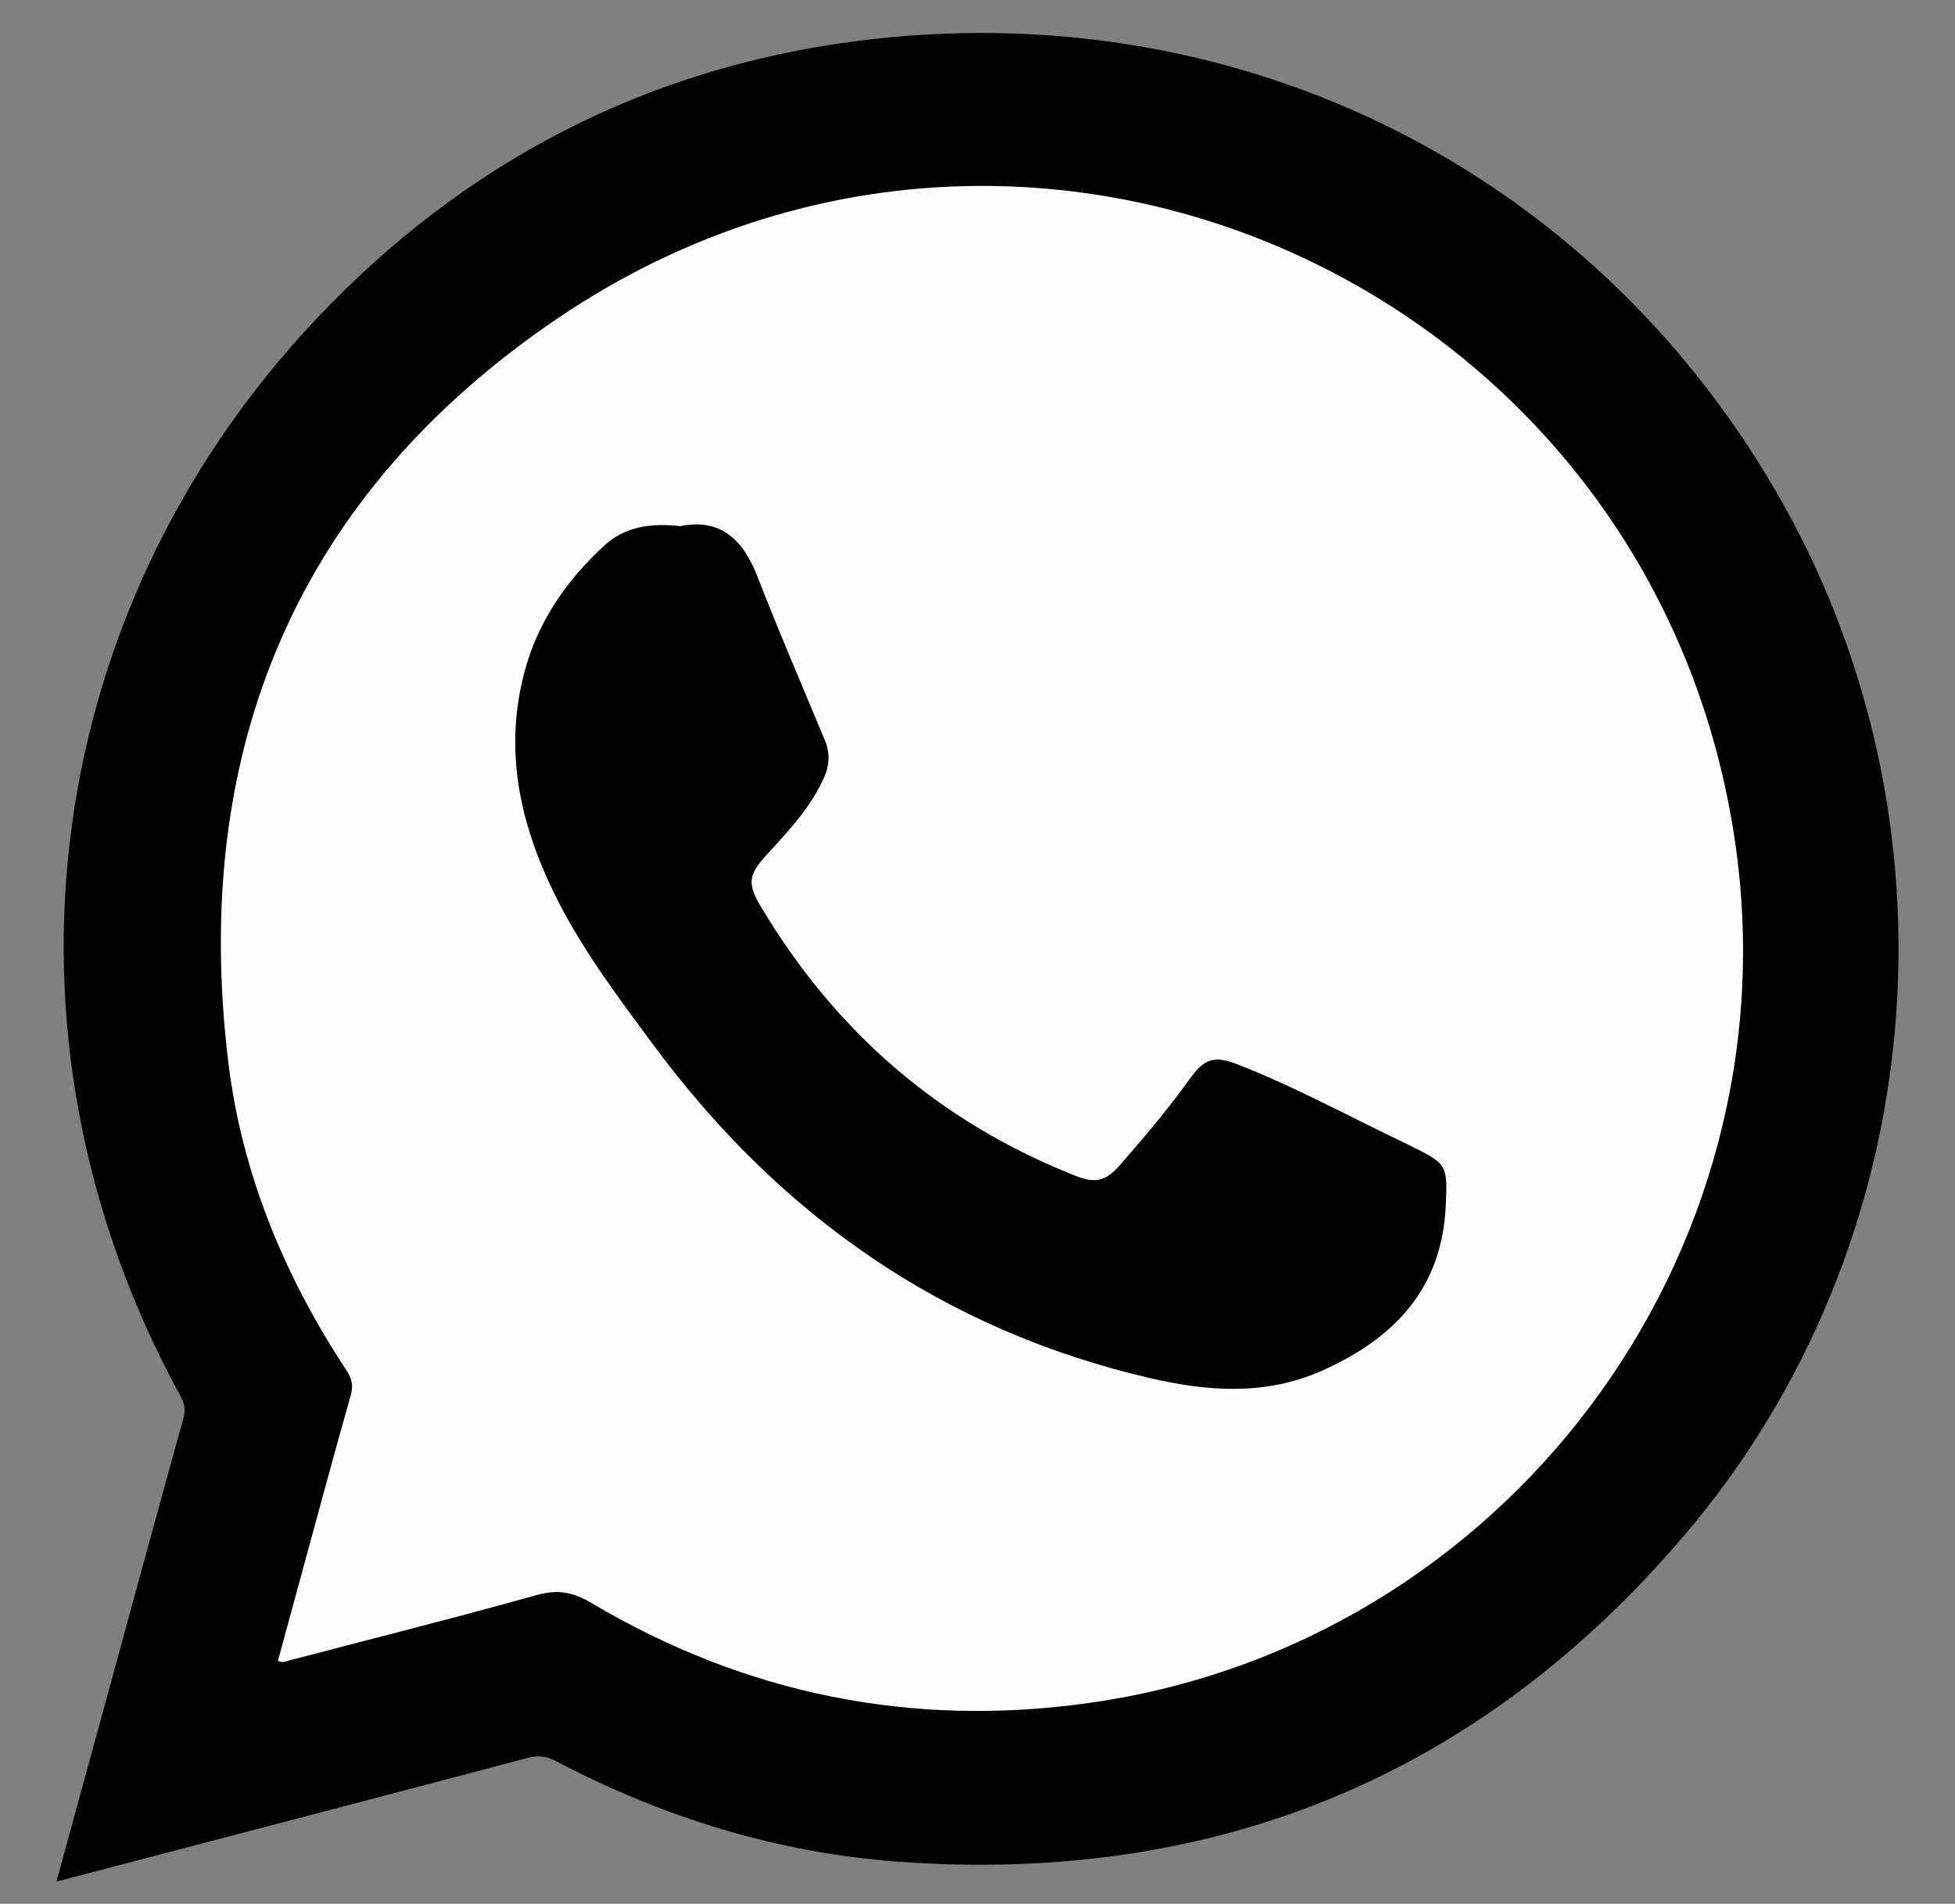
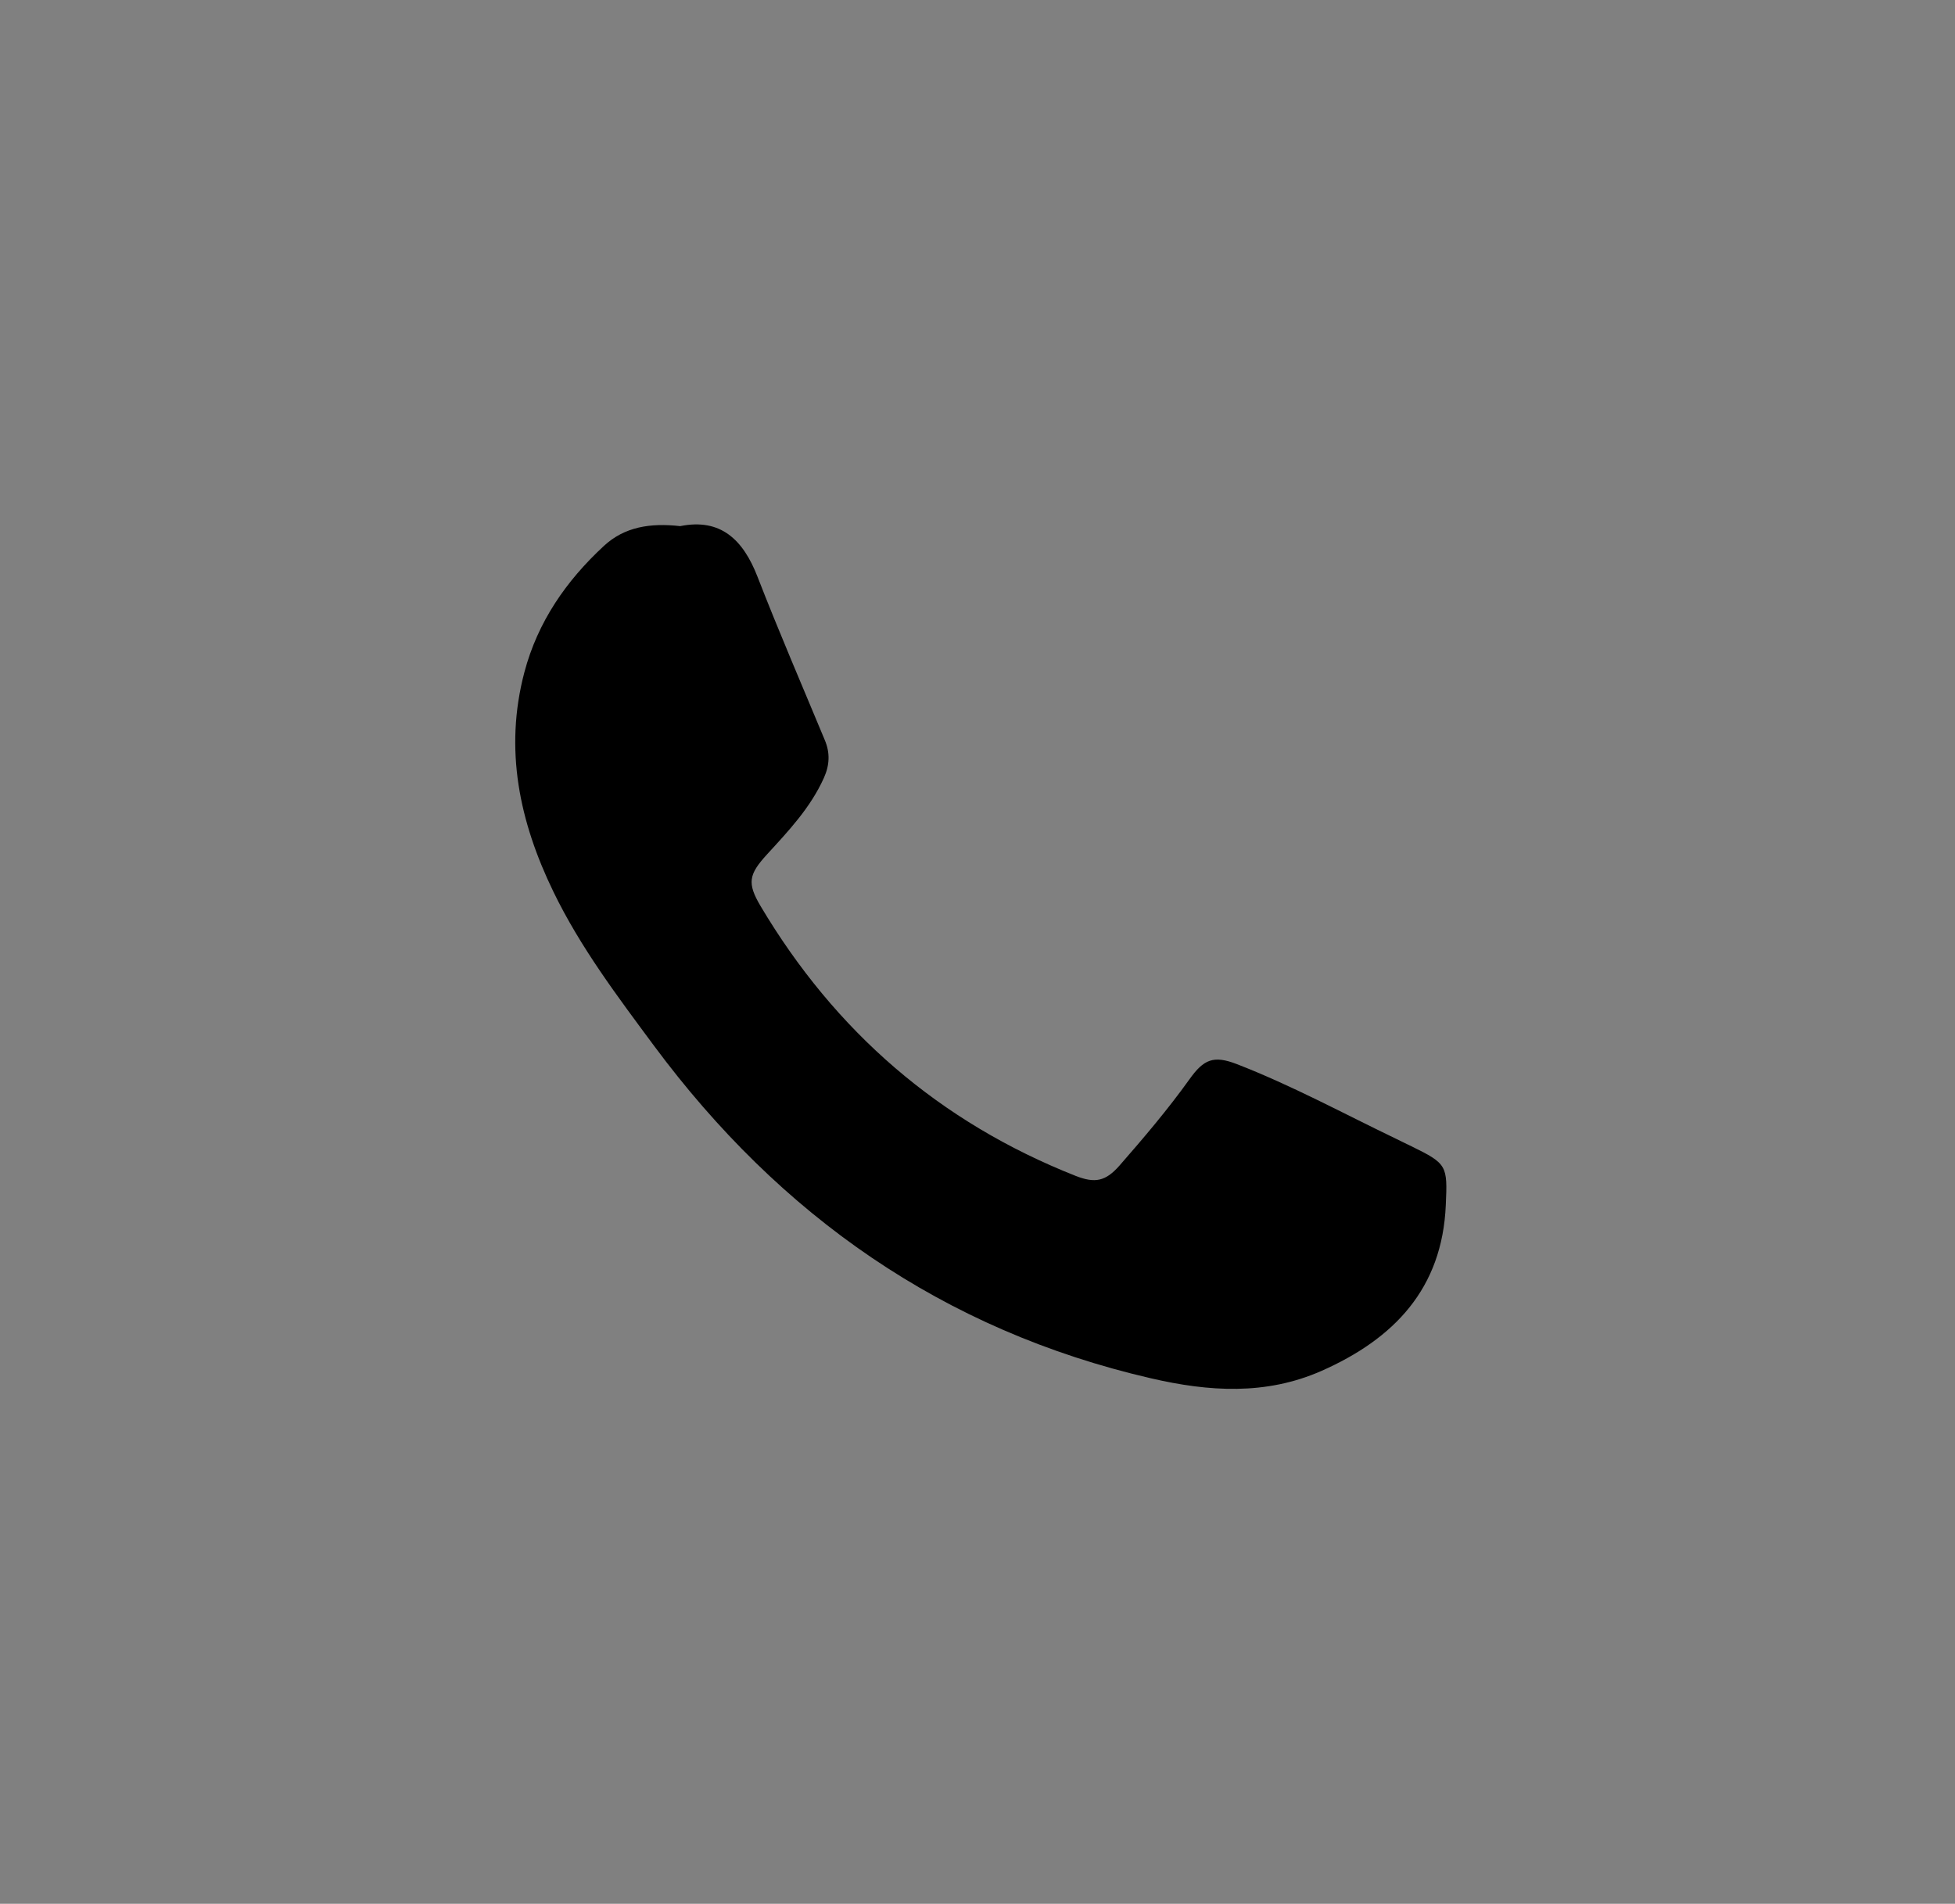
<svg xmlns="http://www.w3.org/2000/svg" version="1.1" id="Layer_1" x="0px" y="0px" width="25.67px" height="25px" viewBox="215.774 210.14 25.67 25" enable-background="new 215.774 210.14 25.67 25" xml:space="preserve">
  <rect x="215.774" y="210.14" width="25.67" height="25" fill="#808080" stroke="none" />
-   <path fill-rule="evenodd" clip-rule="evenodd" d="M216.515,234.847c0.221-0.806,0.433-1.582,0.646-2.358  c0.338-1.24,0.676-2.48,1.02-3.719c0.031-0.11,0.02-0.195-0.036-0.295c-2.614-4.774-1.845-10.466,1.974-14.347  c1.958-1.99,4.349-3.167,7.129-3.476c4.87-0.541,9.391,1.735,11.833,5.919c2.529,4.333,2.075,9.896-1.19,13.729  c-2.698,3.168-6.167,4.59-10.321,4.287c-1.589-0.117-3.089-0.58-4.5-1.323c-0.128-0.067-0.236-0.075-0.371-0.039  c-2.017,0.534-4.035,1.06-6.052,1.589C216.616,234.825,216.585,234.831,216.515,234.847z" />
-   <path fill-rule="evenodd" clip-rule="evenodd" fill="#FEFEFE" d="M219.423,231.95c0.113-0.414,0.225-0.829,0.339-1.244  c0.205-0.747,0.404-1.494,0.616-2.238c0.037-0.127,0.018-0.222-0.051-0.327c-0.813-1.233-1.374-2.576-1.554-4.043  c-0.503-4.117,0.905-7.469,4.337-9.787c6.155-4.159,14.375-0.406,15.445,6.874c0.801,5.448-3.027,10.546-8.476,11.317  c-2.329,0.329-4.518-0.112-6.544-1.315c-0.238-0.141-0.44-0.178-0.712-0.102c-1.079,0.302-2.167,0.575-3.251,0.859  C219.528,231.955,219.487,231.981,219.423,231.95z" />
  <path fill-rule="evenodd" clip-rule="evenodd" d="M224.705,217.049c0.529-0.107,0.826,0.175,1.016,0.666  c0.28,0.721,0.587,1.431,0.884,2.146c0.07,0.167,0.062,0.328-0.013,0.494c-0.176,0.392-0.465,0.697-0.748,1.006  c-0.241,0.264-0.261,0.377-0.083,0.678c0.979,1.647,2.35,2.836,4.136,3.542c0.255,0.1,0.394,0.073,0.578-0.137  c0.32-0.366,0.634-0.736,0.917-1.131c0.188-0.264,0.317-0.317,0.621-0.2c0.722,0.28,1.403,0.65,2.1,0.985  c0.065,0.031,0.129,0.064,0.195,0.095c0.468,0.229,0.473,0.254,0.45,0.769c-0.046,1.103-0.683,1.76-1.632,2.18  c-0.732,0.323-1.48,0.273-2.237,0.098c-2.73-0.63-4.873-2.137-6.528-4.368c-0.479-0.647-0.967-1.292-1.321-2.023  c-0.445-0.918-0.648-1.867-0.381-2.88c0.175-0.662,0.548-1.201,1.043-1.659C223.975,217.056,224.317,217.005,224.705,217.049z" />
</svg>